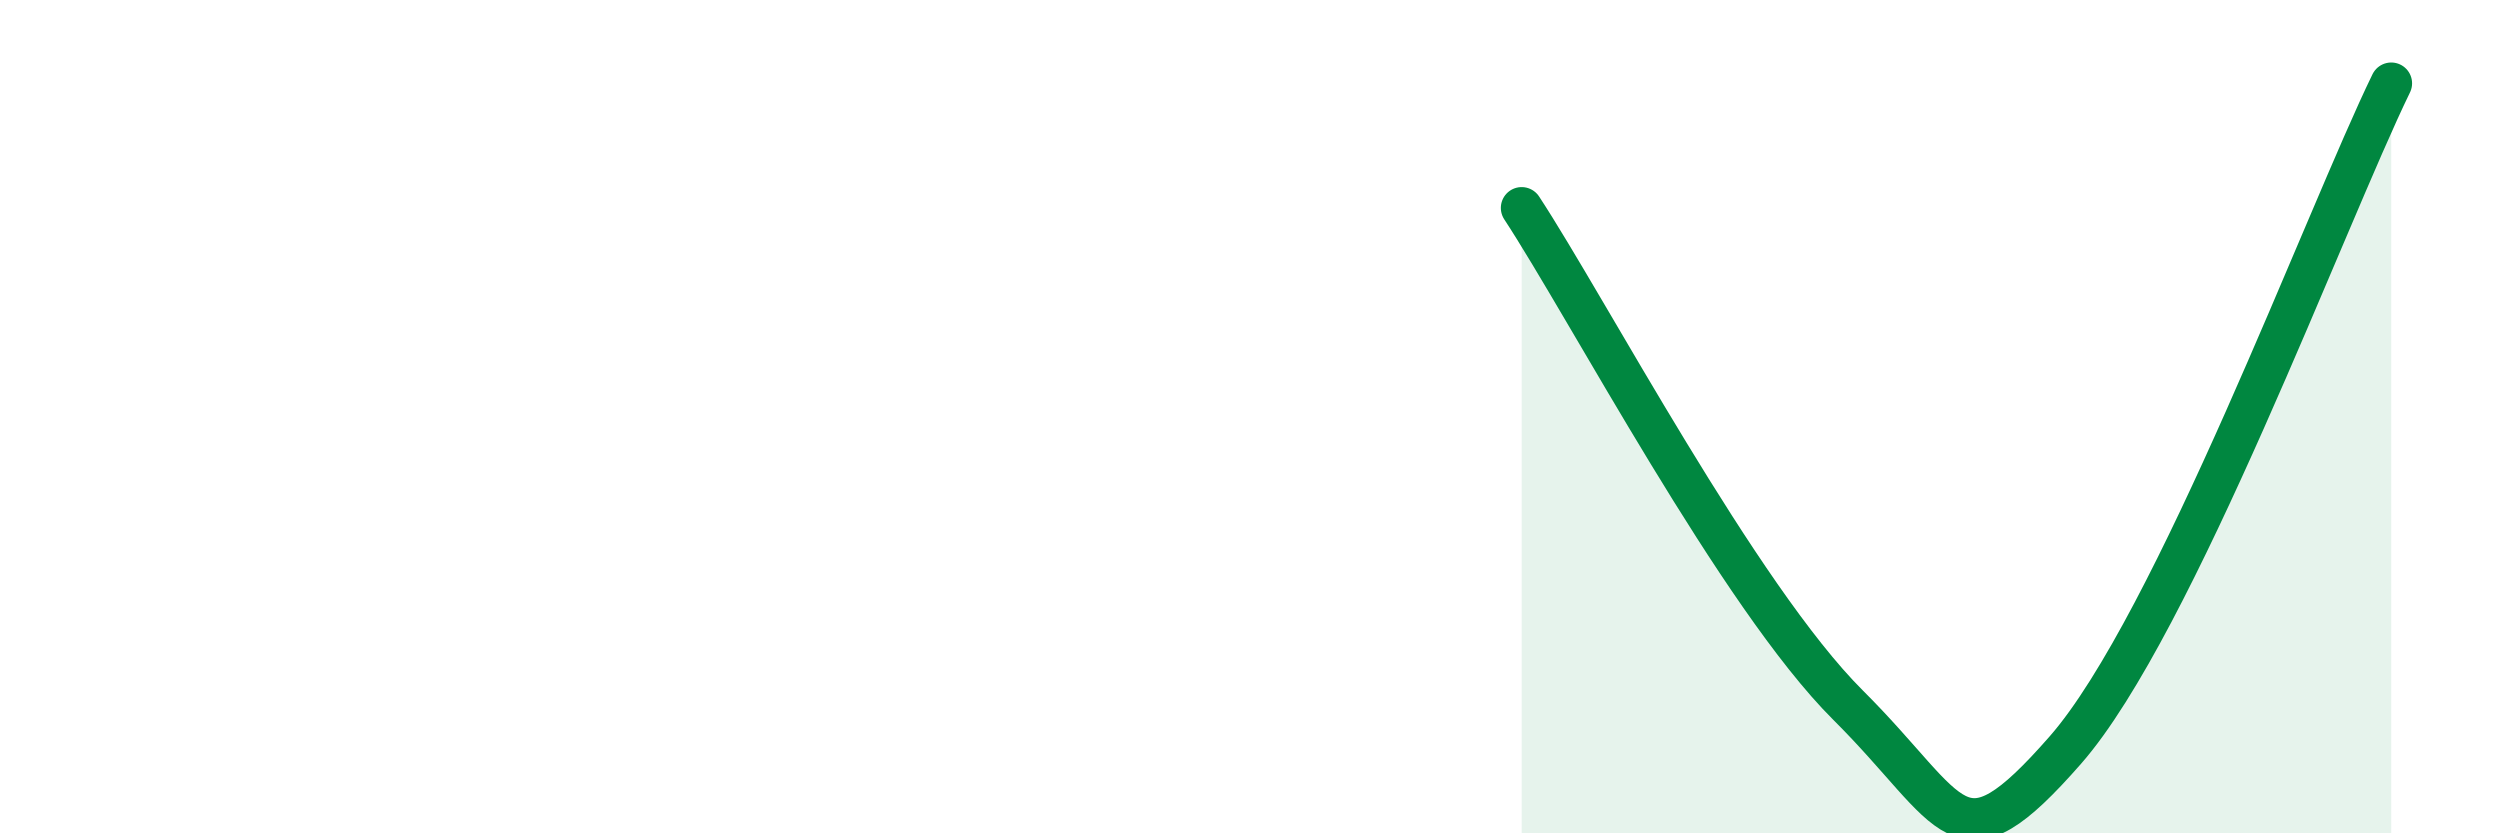
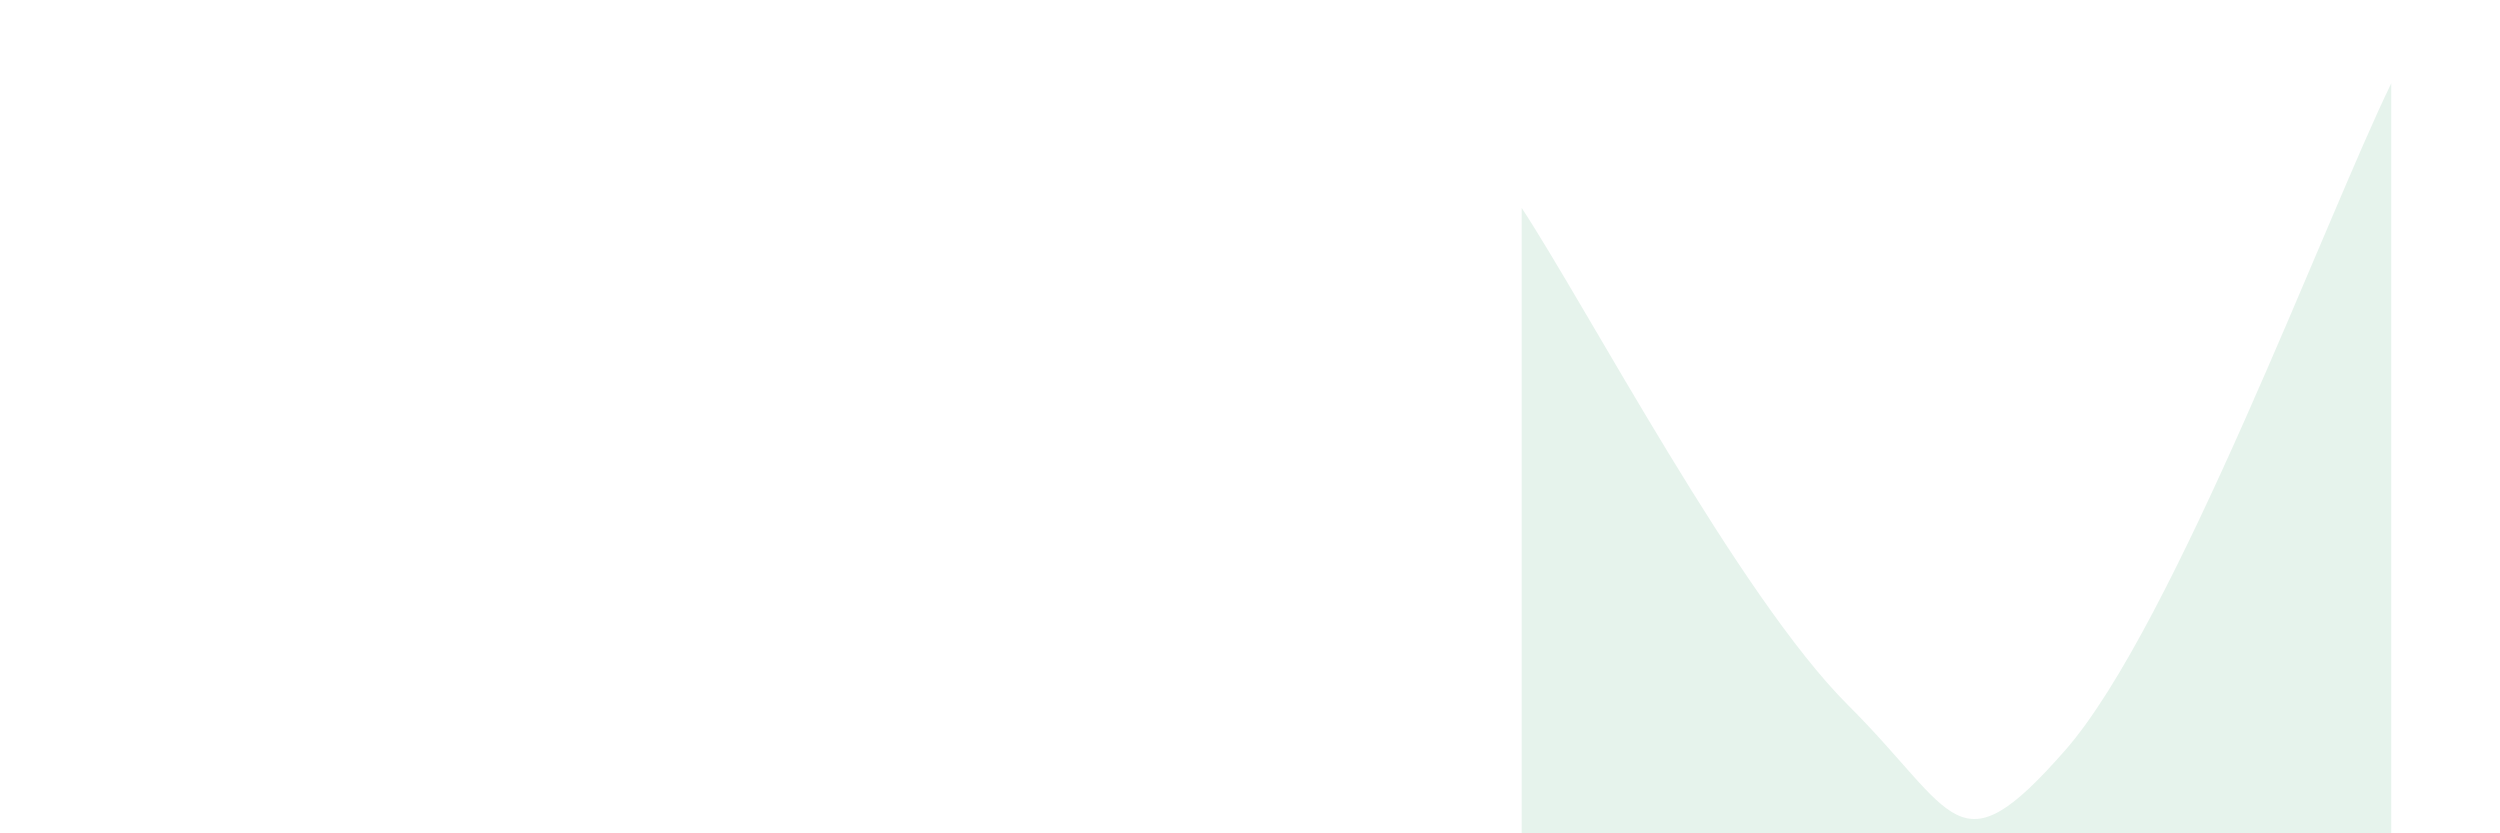
<svg xmlns="http://www.w3.org/2000/svg" width="60" height="20" viewBox="0 0 60 20">
  <path d="M 36.52,4.99 C 38.09,7.38 41.74,14.32 44.35,16.92 C 46.96,19.52 46.96,20.98 49.57,18 C 52.18,15.02 55.83,5.2 57.39,2L57.39 20L36.52 20Z" fill="#008740" opacity="0.1" stroke-linecap="round" stroke-linejoin="round" />
-   <path d="M 36.52,4.99 C 38.09,7.38 41.74,14.32 44.35,16.92 C 46.96,19.52 46.96,20.98 49.57,18 C 52.18,15.02 55.83,5.2 57.39,2" stroke="#008740" stroke-width="1" fill="none" stroke-linecap="round" stroke-linejoin="round" />
</svg>